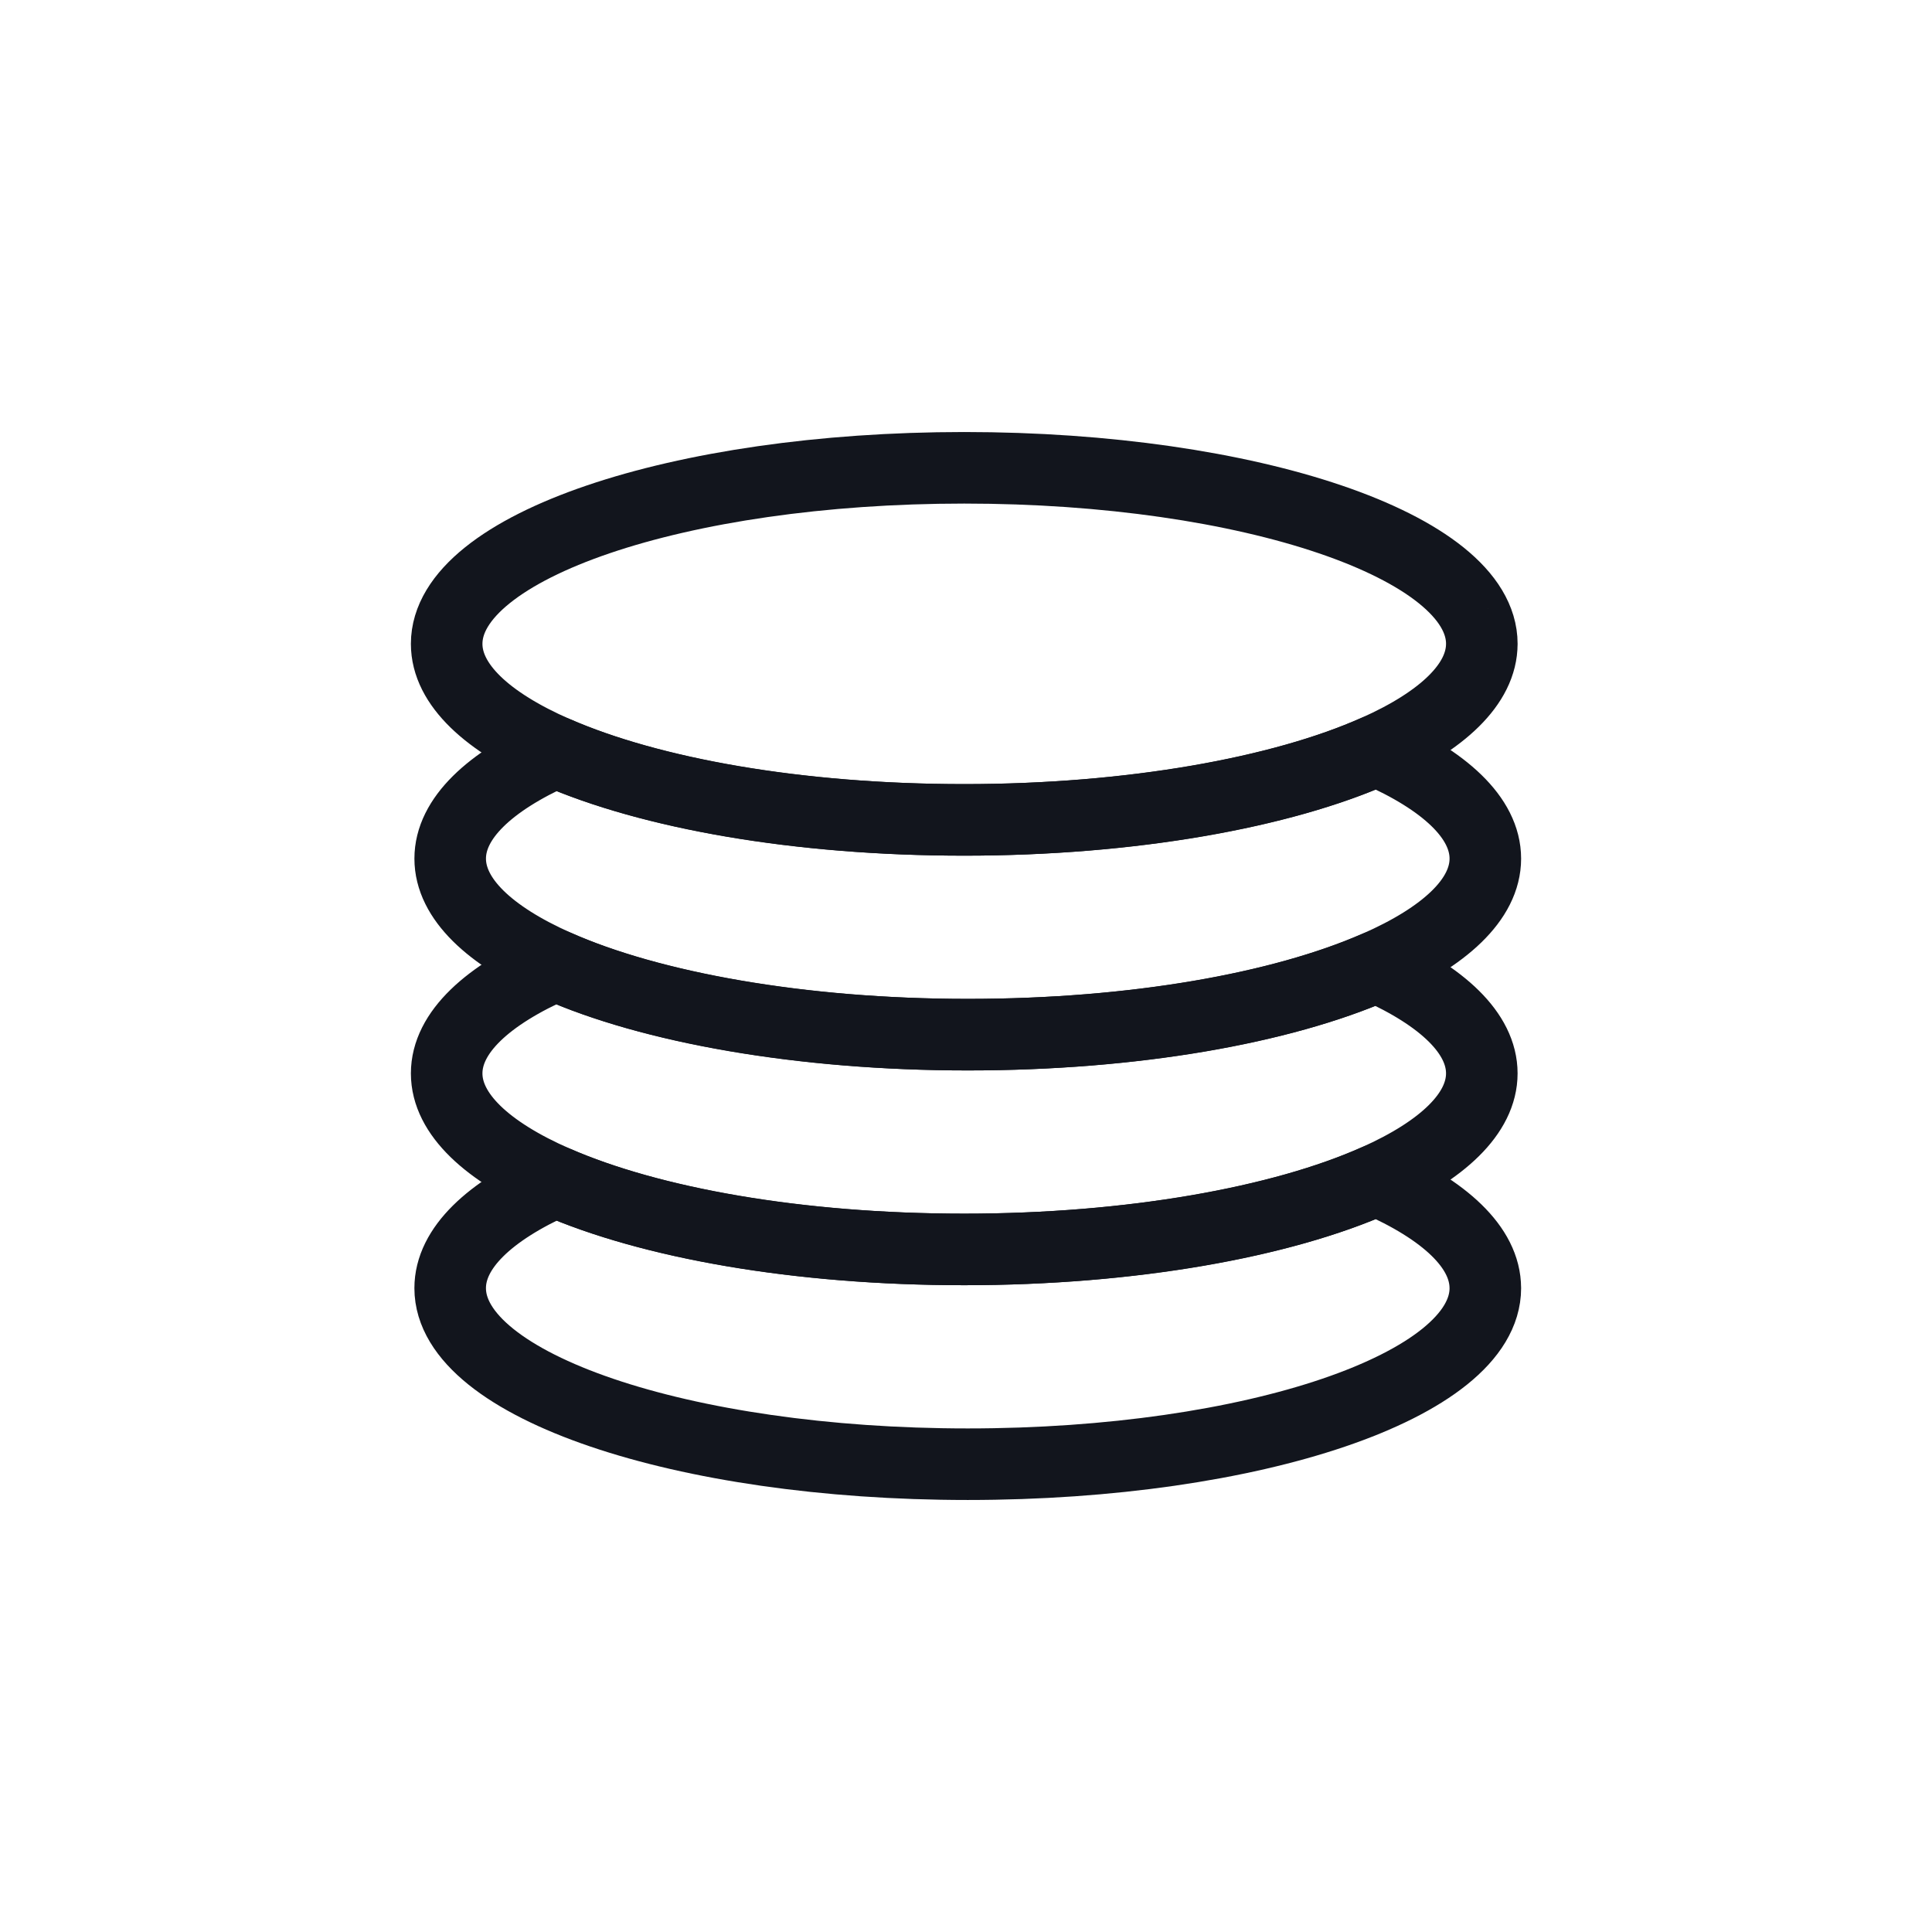
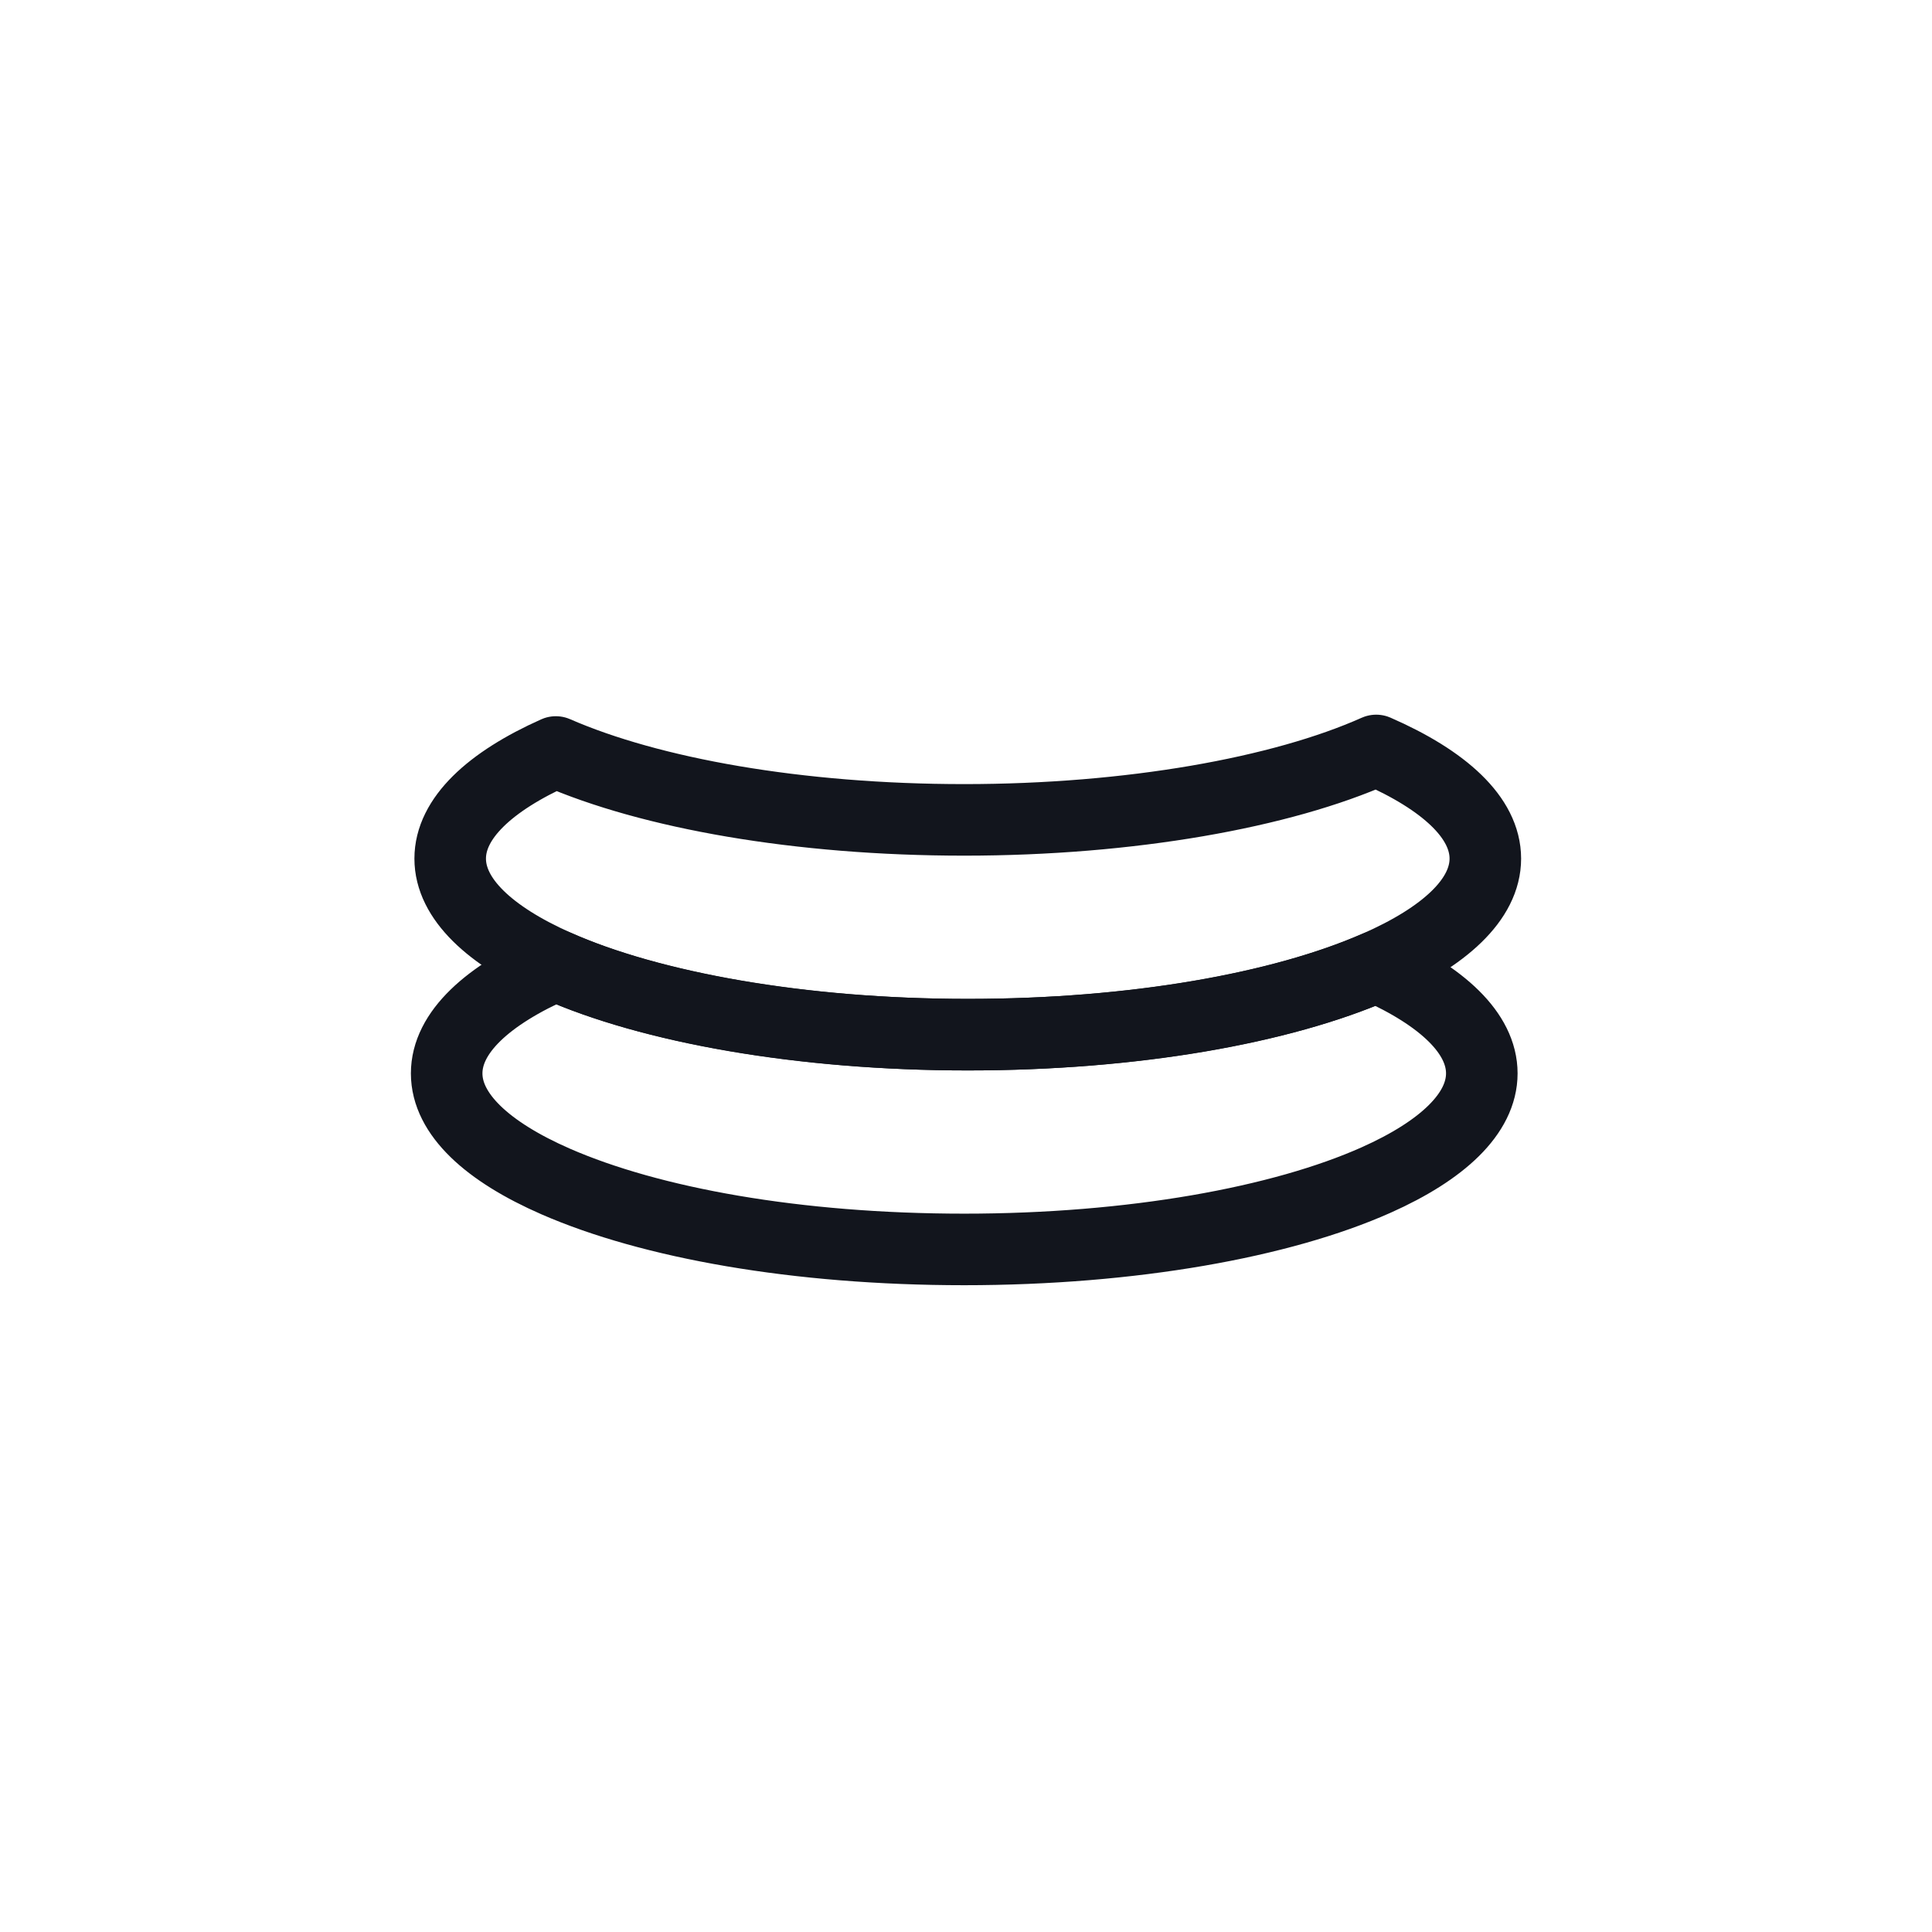
<svg xmlns="http://www.w3.org/2000/svg" id="Layer_1" data-name="Layer 1" viewBox="0 0 1080 1080">
  <defs>
    <style>
      .cls-1 {
        fill: none;
        stroke: #12151d;
        stroke-linecap: round;
        stroke-linejoin: round;
        stroke-width: 40px;
      }
    </style>
  </defs>
-   <path class="cls-1" d="m828.34,359.91c0,22.4-22,43.06-59.05,59.6-52.83,23.58-136.32,38.81-230.28,38.81s-175.37-14.84-228.31-37.95c-38.22-16.69-61.01-37.67-61.01-60.46,0-54.36,129.55-98.41,289.33-98.41s289.33,44.05,289.33,98.41Z" />
  <path class="cls-1" d="m830.31,479.97c0,22.79-22.79,43.77-61.01,60.46-52.94,23.11-135.53,37.95-228.31,37.95s-177.45-15.23-230.28-38.81c-37.04-16.53-59.05-37.2-59.05-59.6s22-43.06,59.05-59.6c52.94,23.11,135.53,37.95,228.31,37.95s177.45-15.23,230.28-38.81c38.22,16.69,61.01,37.67,61.01,60.46Z" />
-   <path class="cls-1" d="m828.34,600.03c0,22.4-22,43.06-59.05,59.6-52.83,23.58-136.32,38.81-230.28,38.81s-175.37-14.84-228.31-37.95c-38.22-16.69-61.01-37.67-61.01-60.46s22.79-43.77,61.01-60.46c52.83,23.58,136.32,38.81,230.28,38.81s175.37-14.84,228.31-37.95c37.04,16.53,59.05,37.2,59.05,59.6Z" />
-   <path class="cls-1" d="m830.31,720.09c0,54.36-129.55,98.41-289.33,98.41s-289.33-44.05-289.33-98.41c0-22.4,22-43.06,59.05-59.6,52.94,23.11,135.53,37.95,228.31,37.95s177.45-15.23,230.28-38.81c38.22,16.69,61.01,37.67,61.01,60.46Z" />
+   <path class="cls-1" d="m828.34,600.03c0,22.4-22,43.06-59.05,59.6-52.83,23.58-136.32,38.81-230.28,38.81s-175.37-14.84-228.31-37.95c-38.22-16.69-61.01-37.67-61.01-60.46s22.79-43.77,61.01-60.46c52.83,23.58,136.32,38.81,230.28,38.81s175.37-14.84,228.31-37.95c37.04,16.53,59.05,37.2,59.05,59.6" />
</svg>